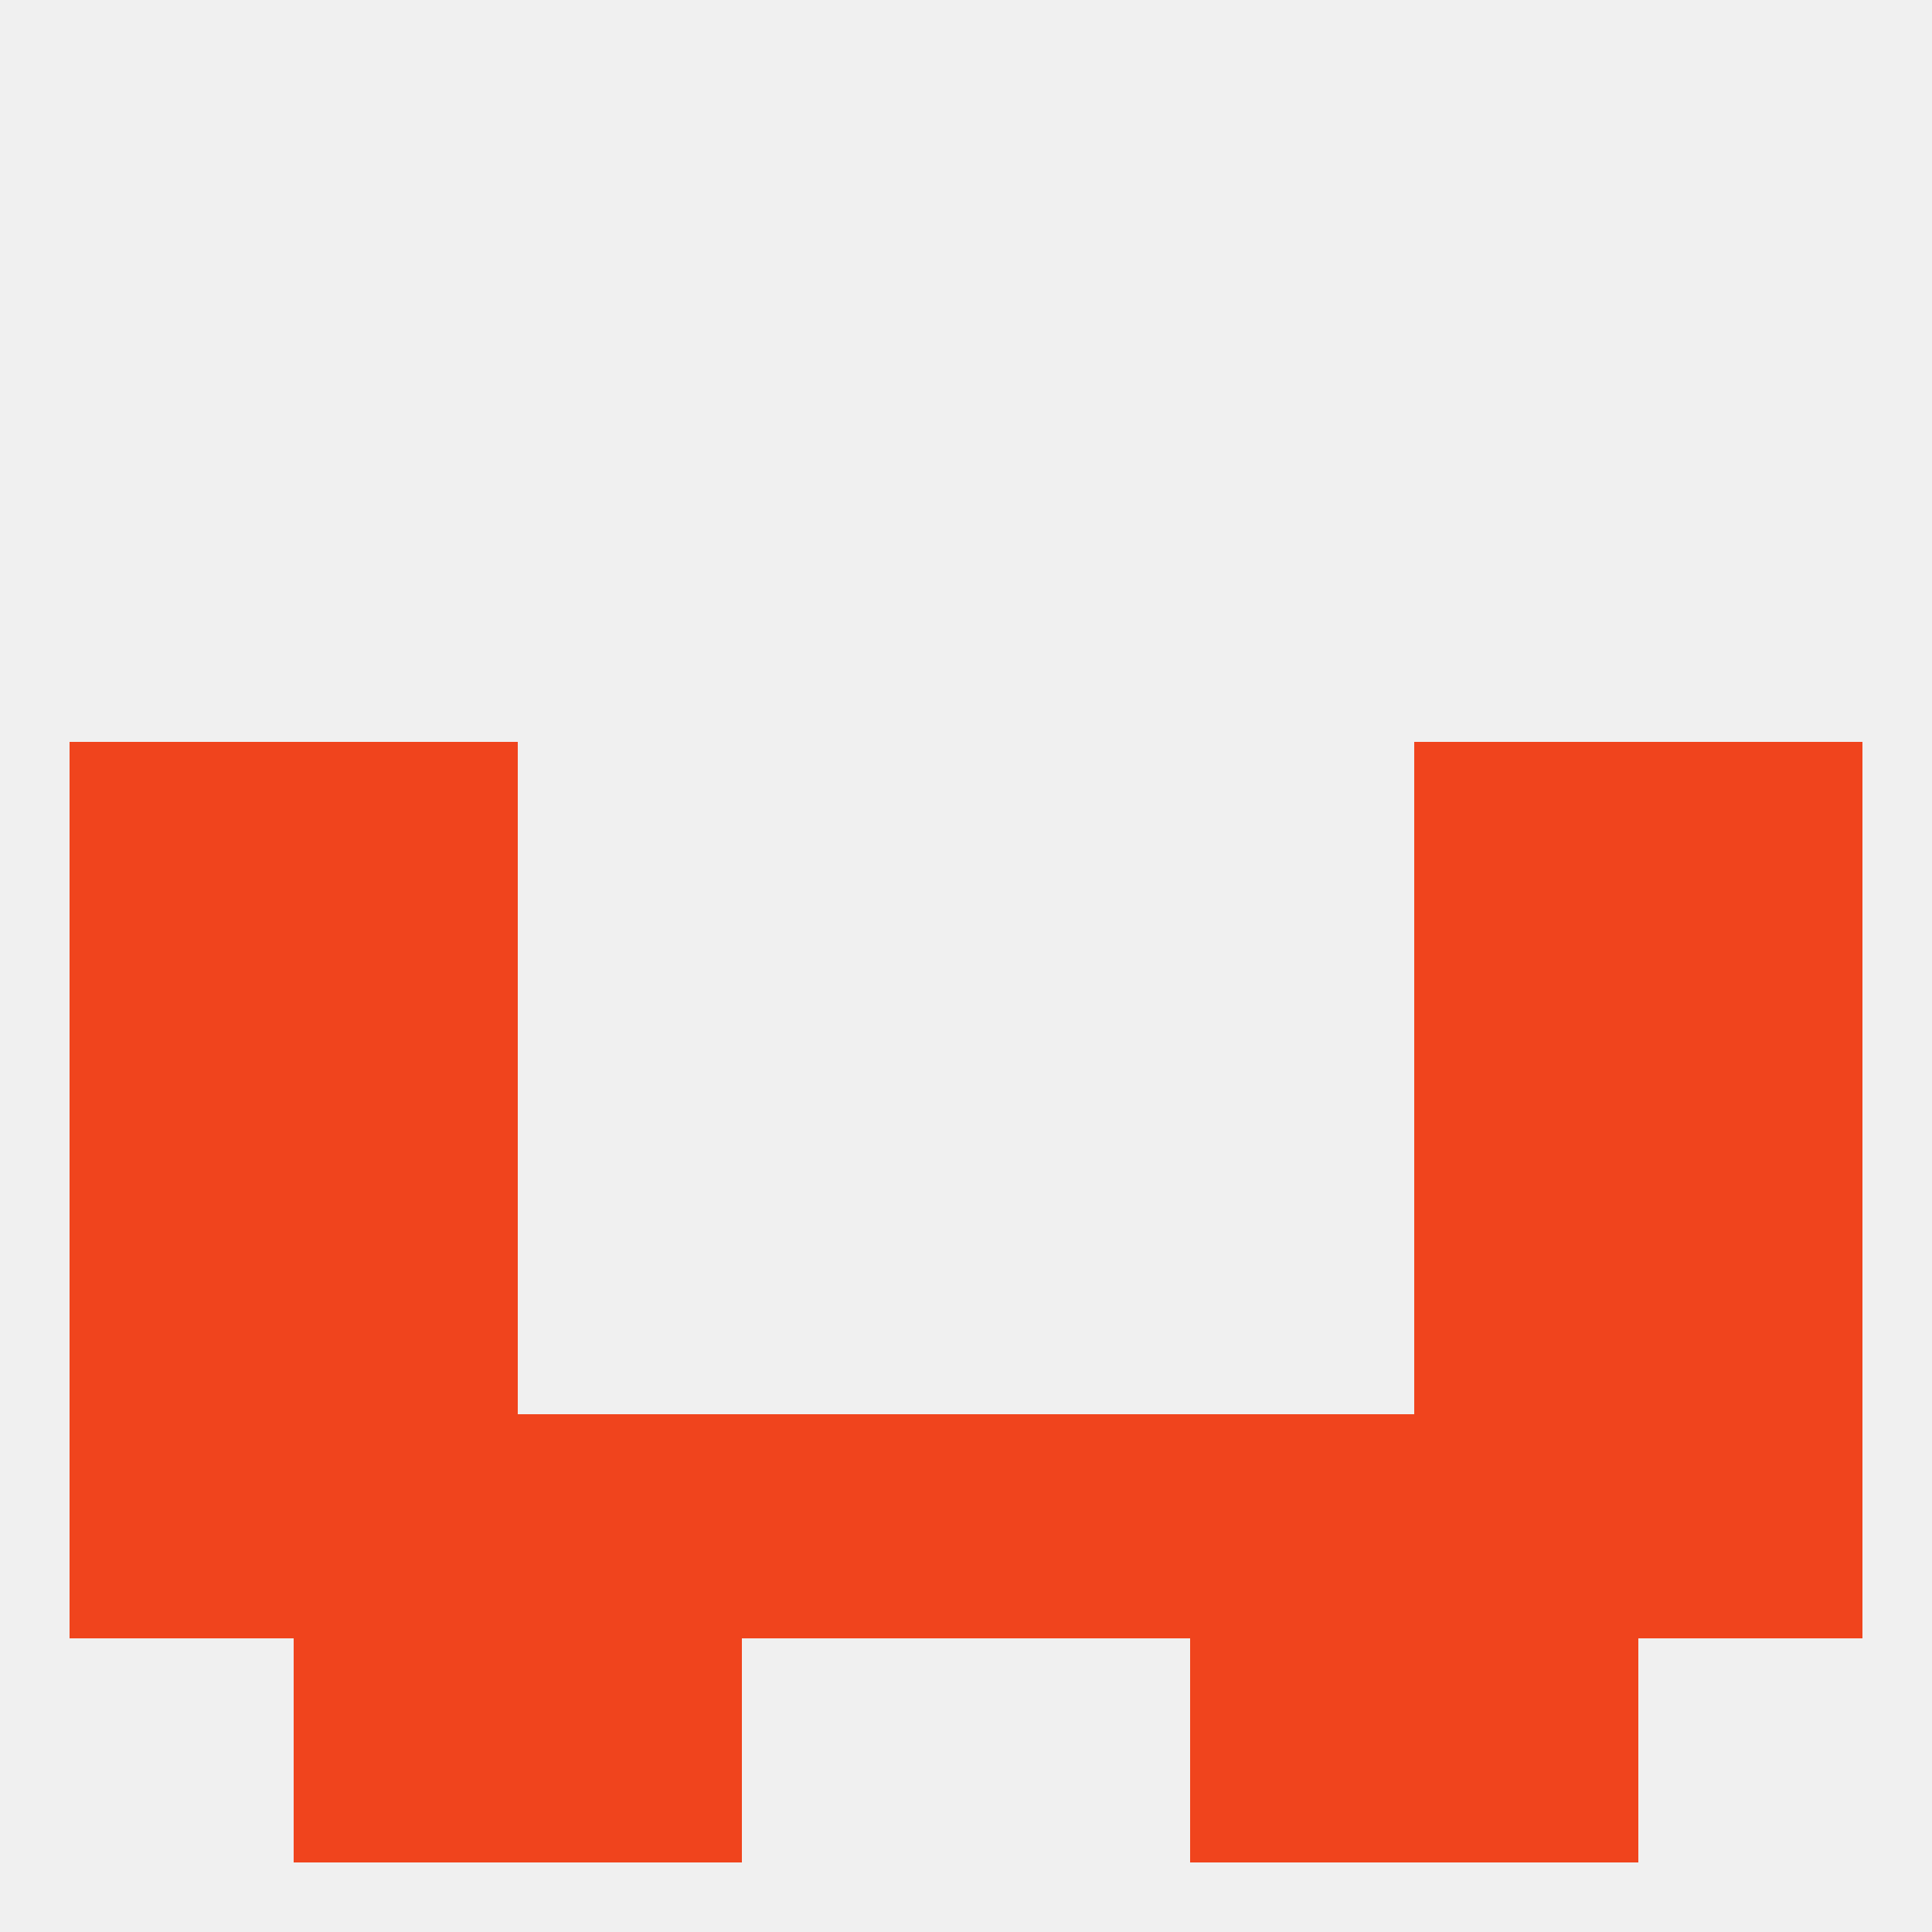
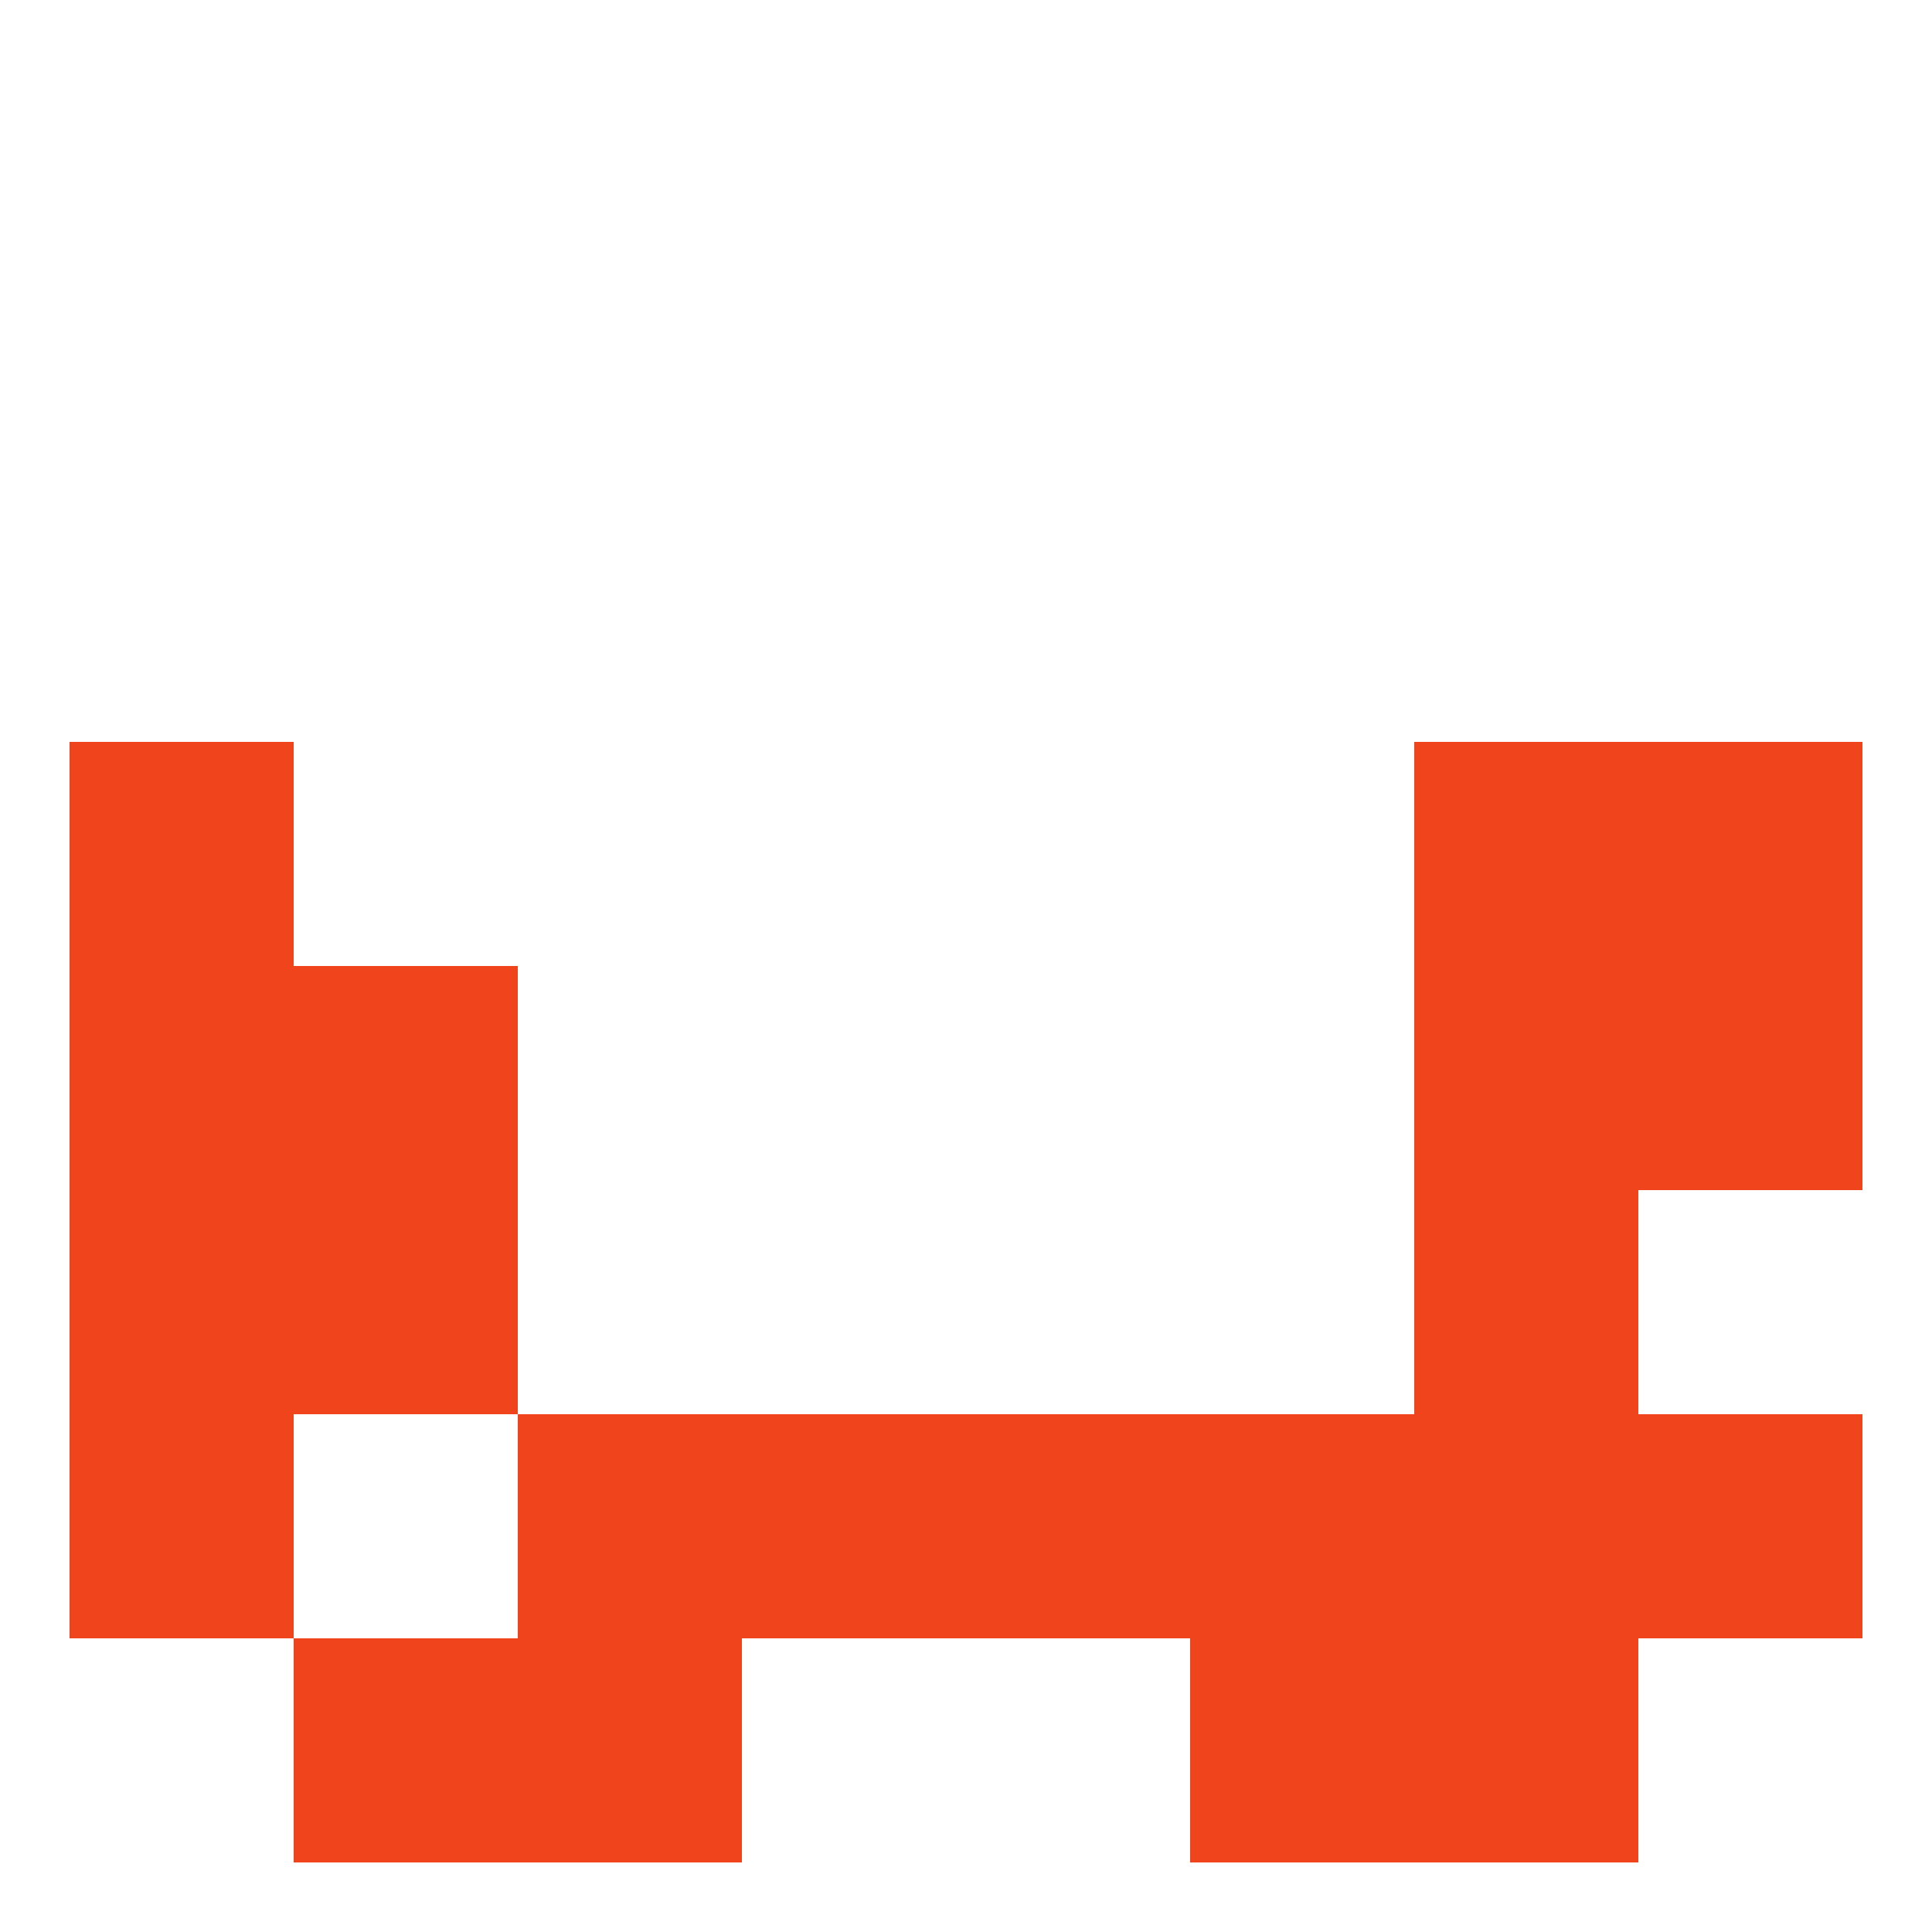
<svg xmlns="http://www.w3.org/2000/svg" version="1.1" baseprofile="full" width="250" height="250" viewBox="0 0 250 250">
-   <rect width="100%" height="100%" fill="rgba(240,240,240,255)" />
  <rect x="9" y="125" width="29" height="29" fill="rgba(240,68,29,255)" />
  <rect x="212" y="125" width="29" height="29" fill="rgba(240,68,29,255)" />
  <rect x="38" y="125" width="29" height="29" fill="rgba(240,68,29,255)" />
  <rect x="183" y="125" width="29" height="29" fill="rgba(240,68,29,255)" />
  <rect x="9" y="154" width="29" height="29" fill="rgba(240,68,29,255)" />
-   <rect x="212" y="154" width="29" height="29" fill="rgba(240,68,29,255)" />
  <rect x="38" y="154" width="29" height="29" fill="rgba(240,68,29,255)" />
  <rect x="183" y="154" width="29" height="29" fill="rgba(240,68,29,255)" />
  <rect x="9" y="96" width="29" height="29" fill="rgba(240,68,29,255)" />
  <rect x="212" y="96" width="29" height="29" fill="rgba(240,68,29,255)" />
-   <rect x="38" y="96" width="29" height="29" fill="rgba(240,68,29,255)" />
  <rect x="183" y="96" width="29" height="29" fill="rgba(240,68,29,255)" />
  <rect x="67" y="212" width="29" height="29" fill="rgba(240,68,29,255)" />
  <rect x="154" y="212" width="29" height="29" fill="rgba(240,68,29,255)" />
  <rect x="38" y="212" width="29" height="29" fill="rgba(240,68,29,255)" />
  <rect x="183" y="212" width="29" height="29" fill="rgba(240,68,29,255)" />
  <rect x="67" y="183" width="29" height="29" fill="rgba(240,68,29,255)" />
  <rect x="154" y="183" width="29" height="29" fill="rgba(240,68,29,255)" />
-   <rect x="38" y="183" width="29" height="29" fill="rgba(240,68,29,255)" />
  <rect x="183" y="183" width="29" height="29" fill="rgba(240,68,29,255)" />
  <rect x="96" y="183" width="29" height="29" fill="rgba(240,68,29,255)" />
  <rect x="125" y="183" width="29" height="29" fill="rgba(240,68,29,255)" />
  <rect x="9" y="183" width="29" height="29" fill="rgba(240,68,29,255)" />
  <rect x="212" y="183" width="29" height="29" fill="rgba(240,68,29,255)" />
</svg>